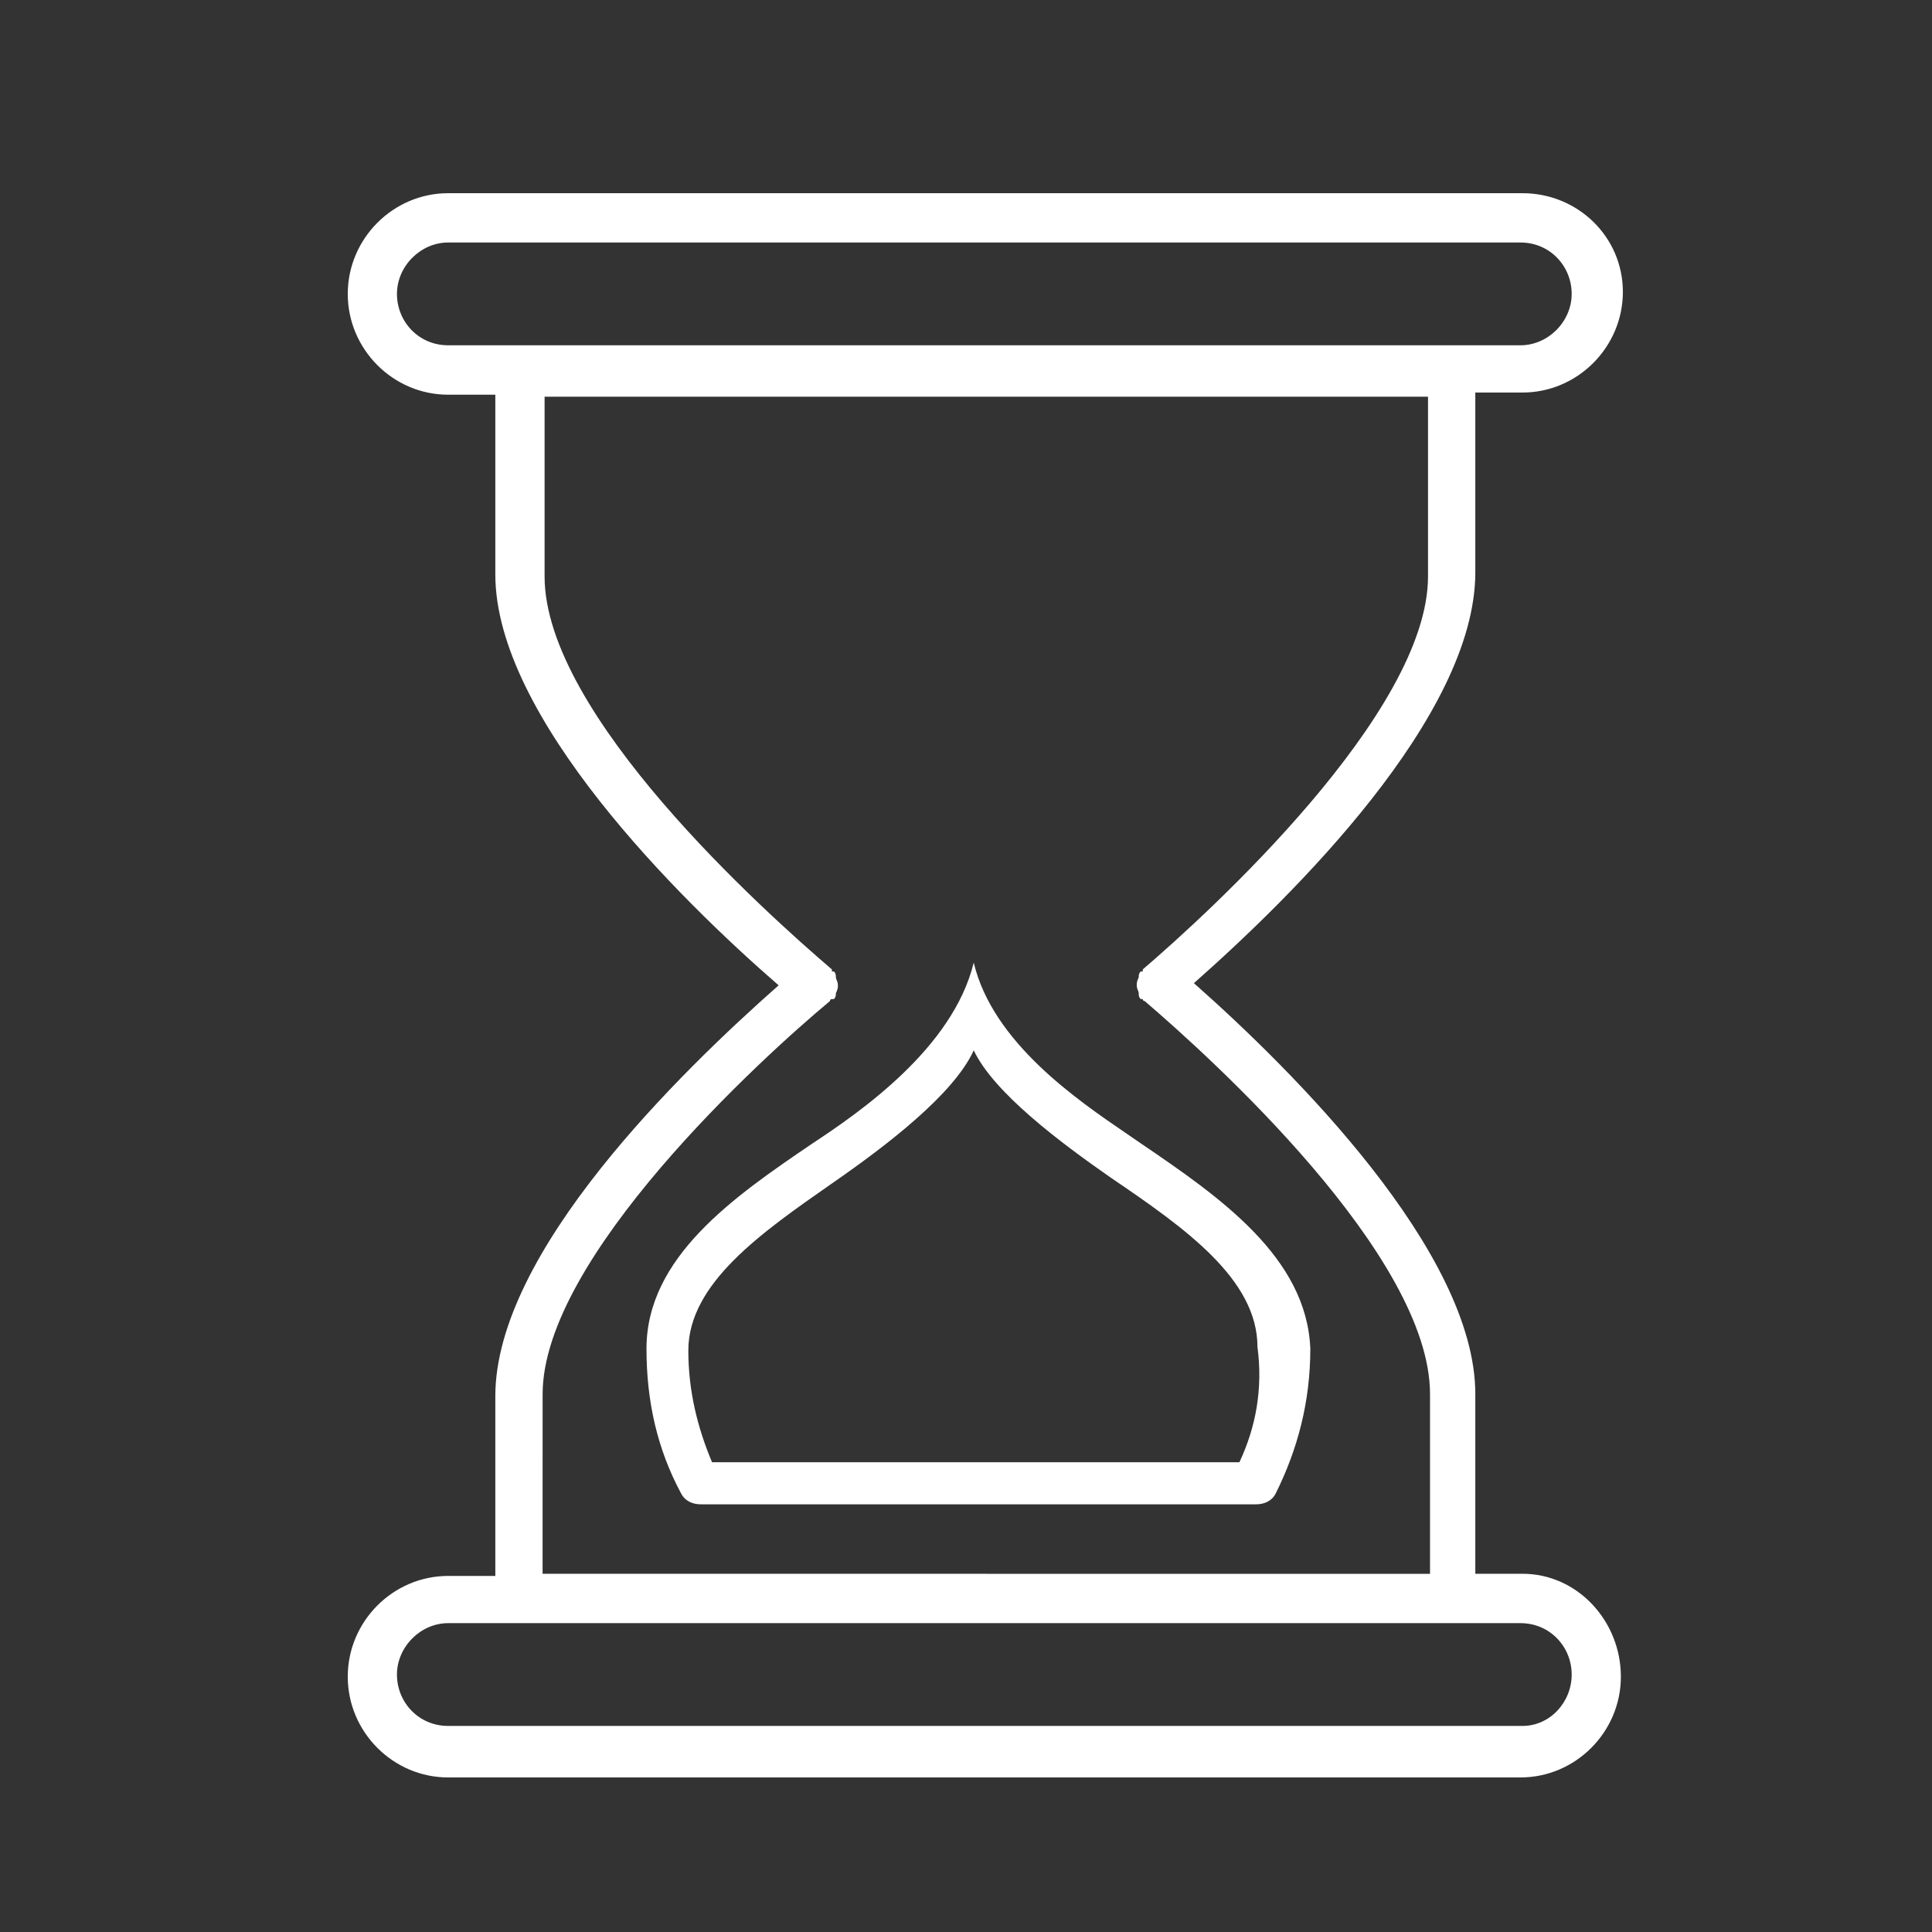
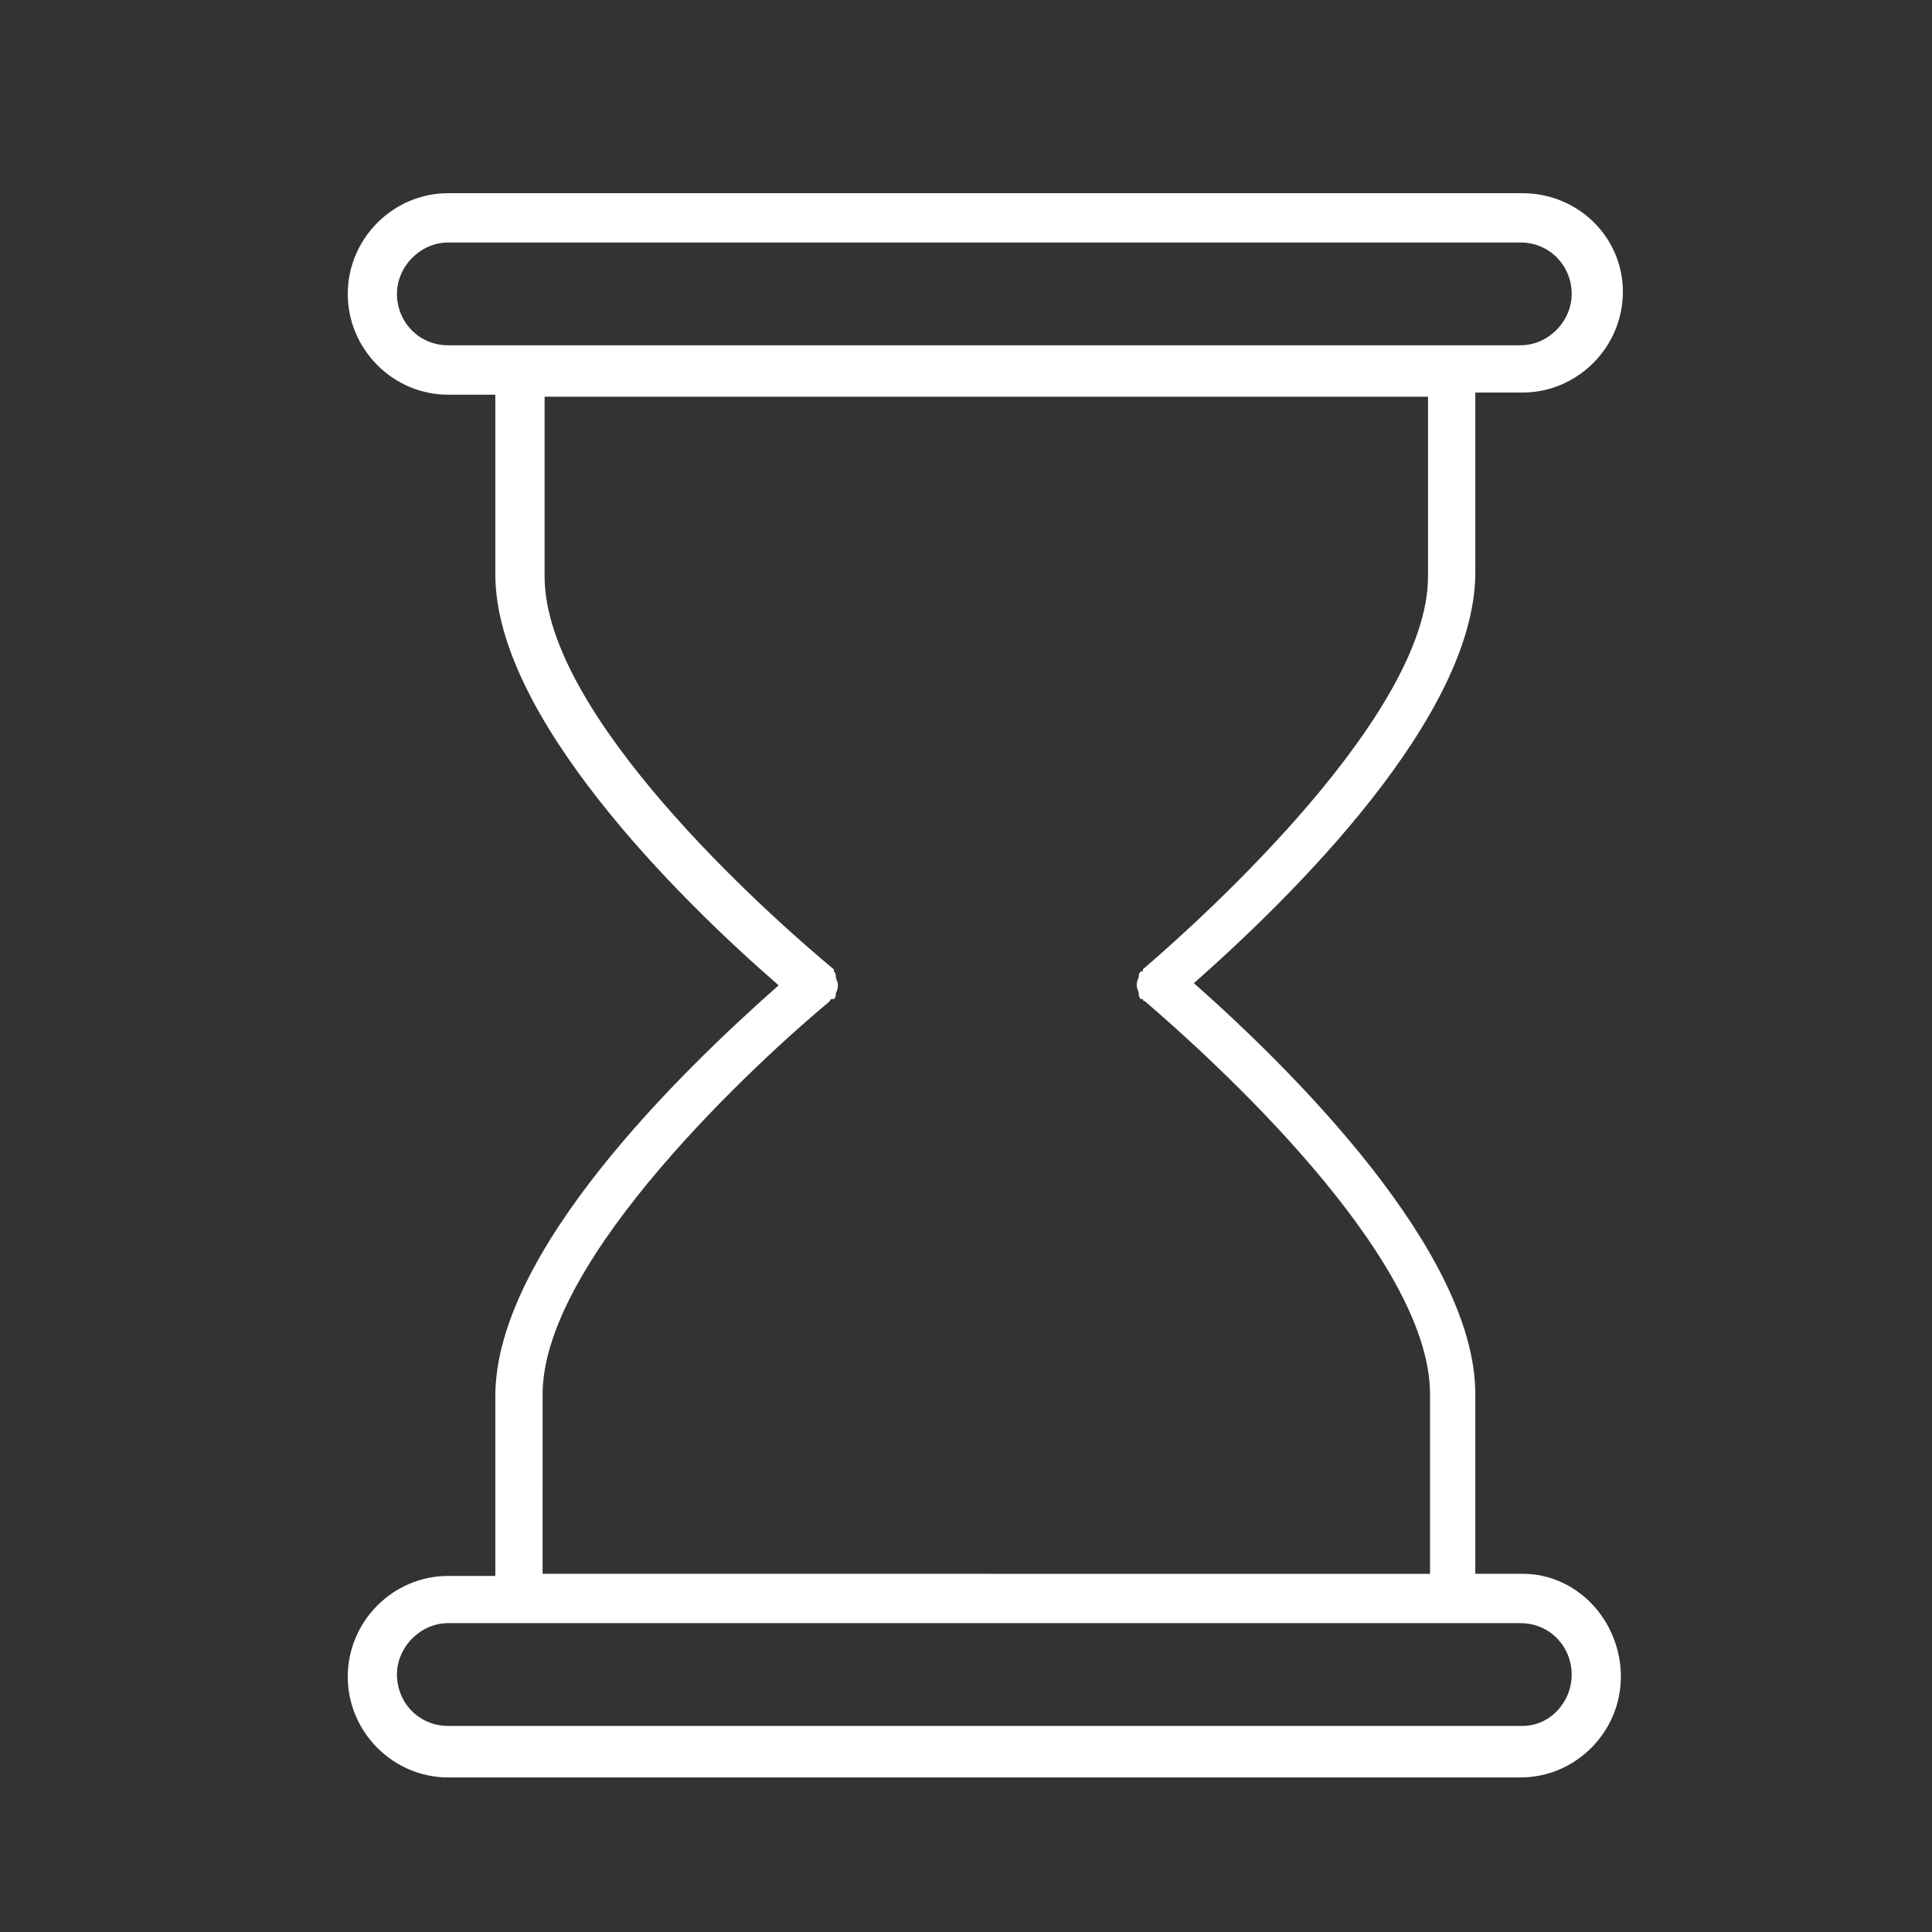
<svg xmlns="http://www.w3.org/2000/svg" width="50" height="50" viewBox="0 0 50 50" fill="none">
  <rect x="0" y="0" width="50" height="50" fill="#333333" stroke="none" />
-   <path fill-rule="evenodd" clip-rule="evenodd" d="M29.174 29.35C27.864 28.457 25.694 26.978 25.2 24.914C24.657 27.135 22.238 28.793 21.015 29.6C18.991 30.973 16.731 32.536 16.731 34.905C16.731 36.278 17.015 37.511 17.625 38.647C17.719 38.836 17.908 38.932 18.143 38.932H32.499C32.734 38.932 32.922 38.838 33.017 38.647C33.582 37.511 33.911 36.278 33.911 34.905C33.817 32.535 31.558 30.973 29.535 29.598C29.425 29.521 29.303 29.438 29.174 29.35ZM18.427 37.842H32.076C32.499 36.941 32.688 35.947 32.543 34.857C32.543 33.105 30.66 31.778 28.778 30.499C27.413 29.552 25.718 28.273 25.2 27.183C24.683 28.319 22.944 29.646 21.58 30.593C21.561 30.607 21.542 30.62 21.523 30.633C19.705 31.9 17.814 33.217 17.814 34.951C17.814 35.995 18.05 36.943 18.427 37.842Z" fill="white" />
-   <path d="M39.402 40.729H38.181V36.077C38.181 32.397 33.445 27.695 30.898 25.444C33.445 23.196 38.181 18.544 38.181 14.812V10.159H39.402C40.828 10.159 42 8.983 42 7.552C41.998 6.124 40.828 5 39.402 5H11.598C10.172 5 9 6.176 9 7.608C9 9.039 10.172 10.215 11.598 10.215H12.819V14.868C12.819 18.547 17.555 23.249 20.151 25.5C17.605 27.748 12.819 32.401 12.819 36.132V40.785H11.598C10.172 40.785 9 41.961 9 43.392C9 44.824 10.172 46 11.598 46H39.35C40.776 46 41.948 44.824 41.948 43.392C41.948 41.957 40.828 40.729 39.402 40.729ZM13.432 8.936H11.598C10.834 8.936 10.273 8.323 10.273 7.606C10.273 6.891 10.884 6.276 11.598 6.276H39.35C40.114 6.276 40.675 6.889 40.675 7.606C40.675 8.321 40.065 8.936 39.35 8.936H13.432ZM14.043 36.079C14.043 32.553 19.696 27.389 21.478 25.908C21.478 25.908 21.478 25.856 21.53 25.856H21.582C21.633 25.804 21.633 25.754 21.633 25.702C21.685 25.601 21.685 25.549 21.685 25.499C21.685 25.397 21.633 25.345 21.633 25.295C21.633 25.243 21.633 25.193 21.582 25.141H21.53V25.089C19.799 23.608 14.094 18.497 14.094 14.918V10.266H36.957V14.918C36.957 18.445 31.304 23.608 29.574 25.089V25.141H29.522C29.47 25.193 29.47 25.243 29.47 25.295C29.419 25.397 29.419 25.449 29.419 25.499C29.419 25.601 29.47 25.652 29.47 25.702C29.47 25.754 29.47 25.804 29.522 25.856H29.574C29.574 25.856 29.574 25.908 29.625 25.908C31.356 27.39 37.009 32.501 37.009 36.079V40.731L14.042 40.729L14.043 36.079ZM39.402 44.667H11.598C10.834 44.667 10.273 44.054 10.273 43.337C10.273 42.622 10.884 42.007 11.598 42.007H39.35C40.114 42.007 40.675 42.62 40.675 43.337C40.675 44.052 40.114 44.667 39.402 44.667Z" fill="white" />
+   <path d="M39.402 40.729H38.181V36.077C38.181 32.397 33.445 27.695 30.898 25.444C33.445 23.196 38.181 18.544 38.181 14.812V10.159H39.402C40.828 10.159 42 8.983 42 7.552C41.998 6.124 40.828 5 39.402 5H11.598C10.172 5 9 6.176 9 7.608C9 9.039 10.172 10.215 11.598 10.215H12.819V14.868C12.819 18.547 17.555 23.249 20.151 25.5C17.605 27.748 12.819 32.401 12.819 36.132V40.785H11.598C10.172 40.785 9 41.961 9 43.392C9 44.824 10.172 46 11.598 46H39.35C40.776 46 41.948 44.824 41.948 43.392C41.948 41.957 40.828 40.729 39.402 40.729ZM13.432 8.936H11.598C10.834 8.936 10.273 8.323 10.273 7.606C10.273 6.891 10.884 6.276 11.598 6.276H39.35C40.114 6.276 40.675 6.889 40.675 7.606C40.675 8.321 40.065 8.936 39.35 8.936H13.432ZM14.043 36.079C14.043 32.553 19.696 27.389 21.478 25.908C21.478 25.908 21.478 25.856 21.53 25.856H21.582C21.633 25.804 21.633 25.754 21.633 25.702C21.685 25.601 21.685 25.549 21.685 25.499C21.685 25.397 21.633 25.345 21.633 25.295C21.633 25.243 21.633 25.193 21.582 25.141V25.089C19.799 23.608 14.094 18.497 14.094 14.918V10.266H36.957V14.918C36.957 18.445 31.304 23.608 29.574 25.089V25.141H29.522C29.47 25.193 29.47 25.243 29.47 25.295C29.419 25.397 29.419 25.449 29.419 25.499C29.419 25.601 29.47 25.652 29.47 25.702C29.47 25.754 29.47 25.804 29.522 25.856H29.574C29.574 25.856 29.574 25.908 29.625 25.908C31.356 27.39 37.009 32.501 37.009 36.079V40.731L14.042 40.729L14.043 36.079ZM39.402 44.667H11.598C10.834 44.667 10.273 44.054 10.273 43.337C10.273 42.622 10.884 42.007 11.598 42.007H39.35C40.114 42.007 40.675 42.62 40.675 43.337C40.675 44.052 40.114 44.667 39.402 44.667Z" fill="white" />
</svg>